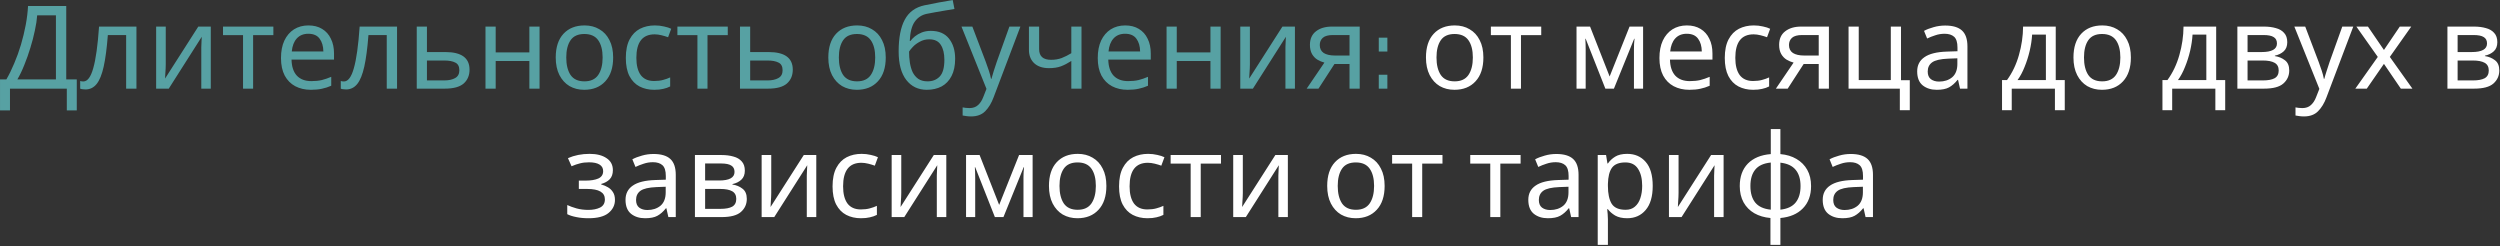
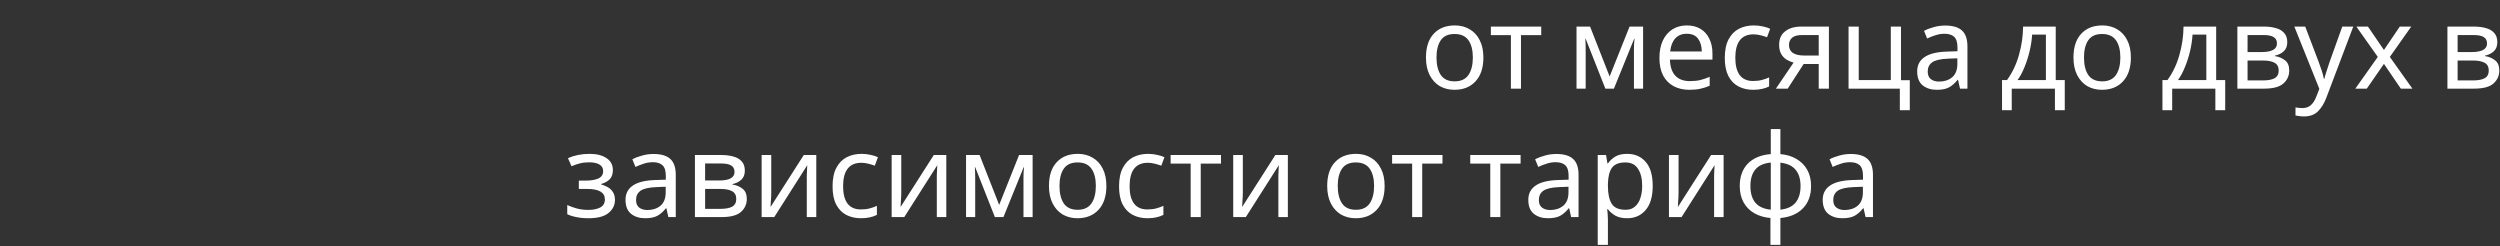
<svg xmlns="http://www.w3.org/2000/svg" width="1382" height="136" viewBox="0 0 1382 136" fill="none">
  <rect x="0" y="0" width="1382" height="136" fill="#333333" stroke="none" />
-   <path d="M36.617 3.304V43.88H42.441V61.032H36.937V49H5.513V61.032H0.009V43.88H3.529C5.065 41.235 6.516 38.269 7.881 34.984C9.289 31.699 10.526 28.264 11.593 24.68C12.66 21.053 13.534 17.427 14.217 13.8C14.9 10.173 15.326 6.675 15.497 3.304H36.617ZM20.553 8.488C20.382 10.963 19.956 13.757 19.273 16.872C18.633 19.987 17.801 23.187 16.777 26.472C15.796 29.715 14.686 32.851 13.449 35.88C12.254 38.909 10.974 41.576 9.609 43.88H30.921V8.488H20.553ZM75.427 49H69.731V19.368H59.619C59.064 26.579 58.296 32.403 57.315 36.84C56.334 41.235 55.032 44.435 53.411 46.44C51.79 48.445 49.742 49.448 47.267 49.448C46.712 49.448 46.158 49.405 45.603 49.32C45.091 49.277 44.664 49.171 44.323 49V44.776C44.579 44.861 44.856 44.925 45.155 44.968C45.454 45.011 45.752 45.032 46.051 45.032C48.355 45.032 50.19 42.579 51.555 37.672C52.963 32.765 54.03 25.107 54.755 14.696H75.427V49ZM91.627 35.624C91.627 36.136 91.606 36.904 91.563 37.928C91.52 38.952 91.456 39.976 91.371 41C91.328 42.024 91.286 42.835 91.243 43.432L109.611 14.696H116.523V49H111.275V28.776C111.275 28.093 111.275 27.197 111.275 26.088C111.318 24.979 111.36 23.891 111.403 22.824C111.446 21.715 111.488 20.883 111.531 20.328L93.291 49H86.315V14.696H91.627V35.624ZM151.12 19.432H139.92V49H134.352V19.432H123.28V14.696H151.12V19.432ZM170.501 14.056C173.445 14.056 175.962 14.696 178.053 15.976C180.186 17.256 181.807 19.069 182.917 21.416C184.069 23.72 184.645 26.429 184.645 29.544V32.936H161.157C161.242 36.819 162.223 39.784 164.101 41.832C166.021 43.837 168.687 44.84 172.101 44.84C174.277 44.84 176.197 44.648 177.861 44.264C179.567 43.837 181.317 43.24 183.109 42.472V47.4C181.359 48.168 179.631 48.723 177.925 49.064C176.218 49.448 174.191 49.64 171.845 49.64C168.602 49.64 165.722 48.979 163.205 47.656C160.73 46.333 158.789 44.371 157.381 41.768C156.015 39.123 155.333 35.901 155.333 32.104C155.333 28.349 155.951 25.128 157.189 22.44C158.469 19.752 160.239 17.683 162.501 16.232C164.805 14.781 167.471 14.056 170.501 14.056ZM170.437 18.664C167.749 18.664 165.615 19.539 164.037 21.288C162.501 22.995 161.583 25.384 161.285 28.456H178.757C178.714 25.555 178.031 23.208 176.709 21.416C175.386 19.581 173.295 18.664 170.437 18.664ZM219.49 49H213.794V19.368H203.682C203.127 26.579 202.359 32.403 201.378 36.84C200.396 41.235 199.095 44.435 197.474 46.44C195.852 48.445 193.804 49.448 191.33 49.448C190.775 49.448 190.22 49.405 189.666 49.32C189.154 49.277 188.727 49.171 188.386 49V44.776C188.642 44.861 188.919 44.925 189.218 44.968C189.516 45.011 189.815 45.032 190.114 45.032C192.418 45.032 194.252 42.579 195.618 37.672C197.026 32.765 198.092 25.107 198.818 14.696H219.49V49ZM246.186 28.776C255.103 28.776 259.562 32.019 259.562 38.504C259.562 41.704 258.474 44.264 256.298 46.184C254.122 48.061 250.666 49 245.93 49H230.378V14.696H236.01V28.776H246.186ZM253.93 38.824C253.93 36.733 253.183 35.325 251.69 34.6C250.239 33.832 248.191 33.448 245.546 33.448H236.01V44.456H245.674C248.063 44.456 250.026 44.029 251.562 43.176C253.14 42.323 253.93 40.872 253.93 38.824ZM274.01 14.696V28.968H292.634V14.696H298.266V49H292.634V33.704H274.01V49H268.378V14.696H274.01ZM338.951 31.784C338.951 37.459 337.501 41.853 334.6 44.968C331.741 48.083 327.858 49.64 322.952 49.64C319.922 49.64 317.213 48.957 314.824 47.592C312.477 46.184 310.621 44.157 309.256 41.512C307.89 38.824 307.208 35.581 307.208 31.784C307.208 26.109 308.637 21.736 311.496 18.664C314.354 15.592 318.237 14.056 323.144 14.056C326.258 14.056 328.989 14.76 331.336 16.168C333.725 17.533 335.581 19.539 336.904 22.184C338.269 24.787 338.951 27.987 338.951 31.784ZM313.032 31.784C313.032 35.837 313.821 39.059 315.4 41.448C317.021 43.795 319.581 44.968 323.08 44.968C326.536 44.968 329.074 43.795 330.696 41.448C332.317 39.059 333.128 35.837 333.128 31.784C333.128 27.731 332.317 24.552 330.696 22.248C329.074 19.944 326.514 18.792 323.016 18.792C319.517 18.792 316.978 19.944 315.4 22.248C313.821 24.552 313.032 27.731 313.032 31.784ZM361.638 49.64C358.608 49.64 355.899 49.021 353.51 47.784C351.163 46.547 349.307 44.627 347.942 42.024C346.619 39.421 345.958 36.093 345.958 32.04C345.958 27.816 346.662 24.381 348.07 21.736C349.478 19.091 351.376 17.149 353.766 15.912C356.198 14.675 358.95 14.056 362.022 14.056C363.771 14.056 365.456 14.248 367.078 14.632C368.699 14.973 370.022 15.4 371.046 15.912L369.318 20.584C368.294 20.2 367.099 19.837 365.734 19.496C364.368 19.155 363.088 18.984 361.894 18.984C355.152 18.984 351.782 23.315 351.782 31.976C351.782 36.115 352.592 39.293 354.214 41.512C355.878 43.688 358.331 44.776 361.574 44.776C363.451 44.776 365.094 44.584 366.502 44.2C367.952 43.816 369.275 43.347 370.47 42.792V47.784C369.318 48.381 368.038 48.829 366.63 49.128C365.264 49.469 363.6 49.64 361.638 49.64ZM402.308 19.432H391.108V49H385.54V19.432H374.468V14.696H402.308V19.432ZM424.873 28.776C433.79 28.776 438.249 32.019 438.249 38.504C438.249 41.704 437.161 44.264 434.985 46.184C432.809 48.061 429.353 49 424.617 49H409.065V14.696H414.697V28.776H424.873ZM432.617 38.824C432.617 36.733 431.87 35.325 430.377 34.6C428.926 33.832 426.878 33.448 424.233 33.448H414.697V44.456H424.361C426.75 44.456 428.713 44.029 430.249 43.176C431.828 42.323 432.617 40.872 432.617 38.824ZM489.639 31.784C489.639 37.459 488.188 41.853 485.287 44.968C482.428 48.083 478.546 49.64 473.639 49.64C470.61 49.64 467.9 48.957 465.511 47.592C463.164 46.184 461.308 44.157 459.943 41.512C458.578 38.824 457.895 35.581 457.895 31.784C457.895 26.109 459.324 21.736 462.183 18.664C465.042 15.592 468.924 14.056 473.831 14.056C476.946 14.056 479.676 14.76 482.023 16.168C484.412 17.533 486.268 19.539 487.591 22.184C488.956 24.787 489.639 27.987 489.639 31.784ZM463.719 31.784C463.719 35.837 464.508 39.059 466.087 41.448C467.708 43.795 470.268 44.968 473.767 44.968C477.223 44.968 479.762 43.795 481.383 41.448C483.004 39.059 483.815 35.837 483.815 31.784C483.815 27.731 483.004 24.552 481.383 22.248C479.762 19.944 477.202 18.792 473.703 18.792C470.204 18.792 467.666 19.944 466.087 22.248C464.508 24.552 463.719 27.731 463.719 31.784ZM496.773 28.392C496.773 20.883 497.904 15.037 500.165 10.856C502.426 6.632 506.074 3.987 511.109 2.92C513.882 2.323 516.592 1.789 519.237 1.32C521.882 0.851 524.357 0.424 526.661 0.04L527.621 4.968C526.128 5.181 524.442 5.459 522.565 5.8C520.688 6.099 518.832 6.419 516.997 6.76C515.162 7.059 513.584 7.357 512.261 7.656C509.488 8.253 507.29 9.704 505.669 12.008C504.048 14.269 503.13 17.811 502.917 22.632H503.301C503.898 21.821 504.709 20.989 505.733 20.136C506.8 19.283 508.058 18.557 509.509 17.96C511.002 17.363 512.688 17.064 514.565 17.064C519.002 17.064 522.352 18.493 524.613 21.352C526.874 24.211 528.005 27.923 528.005 32.488C528.005 36.285 527.344 39.464 526.021 42.024C524.698 44.584 522.864 46.504 520.517 47.784C518.17 49.021 515.44 49.64 512.325 49.64C507.589 49.64 503.813 47.827 500.997 44.2C498.181 40.573 496.773 35.304 496.773 28.392ZM512.773 44.968C515.546 44.968 517.786 44.072 519.493 42.28C521.2 40.488 522.053 37.416 522.053 33.064C522.053 29.565 521.392 26.813 520.069 24.808C518.789 22.76 516.656 21.736 513.669 21.736C511.792 21.736 510.085 22.163 508.549 23.016C507.013 23.827 505.733 24.765 504.709 25.832C503.685 26.899 502.96 27.795 502.533 28.52C502.533 30.611 502.682 32.637 502.981 34.6C503.28 36.563 503.792 38.333 504.517 39.912C505.285 41.448 506.33 42.685 507.653 43.624C509.018 44.52 510.725 44.968 512.773 44.968ZM531.502 14.696H537.518L544.942 34.216C545.582 35.923 546.158 37.565 546.67 39.144C547.182 40.68 547.566 42.152 547.822 43.56H548.078C548.334 42.493 548.739 41.107 549.294 39.4C549.848 37.651 550.424 35.901 551.022 34.152L557.998 14.696H564.078L549.294 53.736C548.099 56.979 546.542 59.56 544.622 61.48C542.744 63.4 540.142 64.36 536.814 64.36C535.79 64.36 534.894 64.296 534.126 64.168C533.358 64.083 532.696 63.976 532.142 63.848V59.368C532.611 59.453 533.166 59.539 533.806 59.624C534.488 59.709 535.192 59.752 535.918 59.752C537.88 59.752 539.459 59.197 540.654 58.088C541.891 56.979 542.851 55.507 543.534 53.672L545.326 49.128L531.502 14.696ZM574.431 27.176C574.431 31.101 576.628 33.064 581.023 33.064C583.156 33.064 585.097 32.744 586.847 32.104C588.596 31.421 590.388 30.525 592.223 29.416V14.696H597.854V49H592.223V33.704C590.303 34.941 588.404 35.923 586.527 36.648C584.692 37.331 582.473 37.672 579.871 37.672C576.372 37.672 573.641 36.755 571.679 34.92C569.759 33.085 568.799 30.632 568.799 27.56V14.696H574.431V27.176ZM622.001 14.056C624.945 14.056 627.462 14.696 629.553 15.976C631.686 17.256 633.307 19.069 634.417 21.416C635.569 23.72 636.145 26.429 636.145 29.544V32.936H612.657C612.742 36.819 613.723 39.784 615.601 41.832C617.521 43.837 620.187 44.84 623.601 44.84C625.777 44.84 627.697 44.648 629.361 44.264C631.067 43.837 632.817 43.24 634.609 42.472V47.4C632.859 48.168 631.131 48.723 629.425 49.064C627.718 49.448 625.691 49.64 623.345 49.64C620.102 49.64 617.222 48.979 614.705 47.656C612.23 46.333 610.289 44.371 608.881 41.768C607.515 39.123 606.833 35.901 606.833 32.104C606.833 28.349 607.451 25.128 608.689 22.44C609.969 19.752 611.739 17.683 614.001 16.232C616.305 14.781 618.971 14.056 622.001 14.056ZM621.937 18.664C619.249 18.664 617.115 19.539 615.537 21.288C614.001 22.995 613.083 25.384 612.785 28.456H630.257C630.214 25.555 629.531 23.208 628.209 21.416C626.886 19.581 624.795 18.664 621.937 18.664ZM650.51 14.696V28.968H669.134V14.696H674.766V49H669.134V33.704H650.51V49H644.878V14.696H650.51ZM690.94 35.624C690.94 36.136 690.918 36.904 690.876 37.928C690.833 38.952 690.769 39.976 690.684 41C690.641 42.024 690.598 42.835 690.556 43.432L708.924 14.696H715.836V49H710.588V28.776C710.588 28.093 710.588 27.197 710.588 26.088C710.63 24.979 710.673 23.891 710.716 22.824C710.758 21.715 710.801 20.883 710.844 20.328L692.604 49H685.628V14.696H690.94V35.624ZM728.865 49H722.337L732.129 34.6C730.806 34.259 729.526 33.725 728.289 33C727.051 32.232 726.049 31.187 725.281 29.864C724.513 28.499 724.129 26.813 724.129 24.808C724.129 21.523 725.238 19.027 727.457 17.32C729.675 15.571 732.619 14.696 736.289 14.696H751.649V49H746.017V35.368H737.697L728.865 49ZM729.569 24.872C729.569 26.835 730.294 28.307 731.745 29.288C733.238 30.227 735.307 30.696 737.953 30.696H746.017V19.368H736.865C734.262 19.368 732.385 19.88 731.233 20.904C730.123 21.928 729.569 23.251 729.569 24.872ZM762.188 41.312V49H766.938V41.312H762.188ZM762.188 20.812V28.5H766.938V20.812H762.188Z" fill="#57A1A3" />
  <path d="M820.014 31.784C820.014 37.459 818.563 41.853 815.662 44.968C812.803 48.083 808.921 49.64 804.014 49.64C800.985 49.64 798.275 48.957 795.886 47.592C793.539 46.184 791.683 44.157 790.318 41.512C788.953 38.824 788.27 35.581 788.27 31.784C788.27 26.109 789.699 21.736 792.558 18.664C795.417 15.592 799.299 14.056 804.206 14.056C807.321 14.056 810.051 14.76 812.398 16.168C814.787 17.533 816.643 19.539 817.966 22.184C819.331 24.787 820.014 27.987 820.014 31.784ZM794.094 31.784C794.094 35.837 794.883 39.059 796.462 41.448C798.083 43.795 800.643 44.968 804.142 44.968C807.598 44.968 810.137 43.795 811.758 41.448C813.379 39.059 814.19 35.837 814.19 31.784C814.19 27.731 813.379 24.552 811.758 22.248C810.137 19.944 807.577 18.792 804.078 18.792C800.579 18.792 798.041 19.944 796.462 22.248C794.883 24.552 794.094 27.731 794.094 31.784ZM851.995 19.432H840.795V49H835.227V19.432H824.155V14.696H851.995V19.432ZM908.303 14.696V49H903.247V27.112C903.247 26.216 903.268 25.277 903.311 24.296C903.396 23.315 903.481 22.355 903.567 21.416H903.375L892.175 49H887.439L876.559 21.416H876.367C876.495 23.336 876.559 25.299 876.559 27.304V49H871.503V14.696H878.991L889.807 42.28L900.815 14.696H908.303ZM932.501 14.056C935.445 14.056 937.962 14.696 940.053 15.976C942.186 17.256 943.807 19.069 944.917 21.416C946.069 23.72 946.645 26.429 946.645 29.544V32.936H923.157C923.242 36.819 924.223 39.784 926.101 41.832C928.021 43.837 930.687 44.84 934.101 44.84C936.277 44.84 938.197 44.648 939.861 44.264C941.567 43.837 943.317 43.24 945.109 42.472V47.4C943.359 48.168 941.631 48.723 939.925 49.064C938.218 49.448 936.191 49.64 933.845 49.64C930.602 49.64 927.722 48.979 925.205 47.656C922.73 46.333 920.789 44.371 919.381 41.768C918.015 39.123 917.333 35.901 917.333 32.104C917.333 28.349 917.951 25.128 919.189 22.44C920.469 19.752 922.239 17.683 924.501 16.232C926.805 14.781 929.471 14.056 932.501 14.056ZM932.437 18.664C929.749 18.664 927.615 19.539 926.037 21.288C924.501 22.995 923.583 25.384 923.285 28.456H940.757C940.714 25.555 940.031 23.208 938.709 21.416C937.386 19.581 935.295 18.664 932.437 18.664ZM969.138 49.64C966.108 49.64 963.399 49.021 961.01 47.784C958.663 46.547 956.807 44.627 955.442 42.024C954.119 39.421 953.458 36.093 953.458 32.04C953.458 27.816 954.162 24.381 955.57 21.736C956.978 19.091 958.876 17.149 961.266 15.912C963.698 14.675 966.45 14.056 969.522 14.056C971.271 14.056 972.956 14.248 974.578 14.632C976.199 14.973 977.522 15.4 978.546 15.912L976.818 20.584C975.794 20.2 974.599 19.837 973.234 19.496C971.868 19.155 970.588 18.984 969.394 18.984C962.652 18.984 959.282 23.315 959.282 31.976C959.282 36.115 960.092 39.293 961.714 41.512C963.378 43.688 965.831 44.776 969.074 44.776C970.951 44.776 972.594 44.584 974.002 44.2C975.452 43.816 976.775 43.347 977.97 42.792V47.784C976.818 48.381 975.538 48.829 974.13 49.128C972.764 49.469 971.1 49.64 969.138 49.64ZM988.24 49H981.712L991.504 34.6C990.181 34.259 988.901 33.725 987.664 33C986.426 32.232 985.424 31.187 984.656 29.864C983.888 28.499 983.504 26.813 983.504 24.808C983.504 21.523 984.613 19.027 986.832 17.32C989.05 15.571 991.994 14.696 995.664 14.696H1011.02V49H1005.39V35.368H997.072L988.24 49ZM988.944 24.872C988.944 26.835 989.669 28.307 991.12 29.288C992.613 30.227 994.682 30.696 997.328 30.696H1005.39V19.368H996.24C993.637 19.368 991.76 19.88 990.608 20.904C989.498 21.928 988.944 23.251 988.944 24.872ZM1055.73 60.904H1050.23V49H1021.88V14.696H1027.51V44.264H1045.24V14.696H1050.87V44.328H1055.73V60.904ZM1075.31 14.12C1079.49 14.12 1082.58 15.037 1084.59 16.872C1086.59 18.707 1087.6 21.629 1087.6 25.64V49H1083.5L1082.41 44.136H1082.16C1080.66 46.013 1079.08 47.4 1077.42 48.296C1075.8 49.192 1073.54 49.64 1070.64 49.64C1067.52 49.64 1064.94 48.829 1062.89 47.208C1060.84 45.544 1059.82 42.963 1059.82 39.464C1059.82 36.051 1061.16 33.427 1063.85 31.592C1066.54 29.715 1070.68 28.691 1076.27 28.52L1082.09 28.328V26.28C1082.09 23.421 1081.47 21.437 1080.24 20.328C1079 19.219 1077.25 18.664 1074.99 18.664C1073.2 18.664 1071.49 18.941 1069.87 19.496C1068.25 20.008 1066.73 20.605 1065.32 21.288L1063.6 17.064C1065.09 16.253 1066.86 15.571 1068.91 15.016C1070.96 14.419 1073.09 14.12 1075.31 14.12ZM1076.97 32.424C1072.7 32.595 1069.74 33.277 1068.08 34.472C1066.45 35.667 1065.64 37.352 1065.64 39.528C1065.64 41.448 1066.22 42.856 1067.37 43.752C1068.57 44.648 1070.08 45.096 1071.92 45.096C1074.82 45.096 1077.23 44.307 1079.15 42.728C1081.07 41.107 1082.03 38.632 1082.03 35.304V32.232L1076.97 32.424ZM1136.41 14.696V44.264H1141.4V60.904H1135.96V49H1112.09V60.904H1106.72V44.264H1109.47C1112.41 40.211 1114.61 35.603 1116.06 30.44C1117.55 25.235 1118.32 19.987 1118.36 14.696H1136.41ZM1123.36 19.112C1123.19 22.013 1122.74 25.021 1122.01 28.136C1121.29 31.208 1120.35 34.152 1119.2 36.968C1118.09 39.784 1116.79 42.216 1115.29 44.264H1130.97V19.112H1123.36ZM1177.95 31.784C1177.95 37.459 1176.5 41.853 1173.6 44.968C1170.74 48.083 1166.86 49.64 1161.95 49.64C1158.92 49.64 1156.21 48.957 1153.82 47.592C1151.48 46.184 1149.62 44.157 1148.26 41.512C1146.89 38.824 1146.21 35.581 1146.21 31.784C1146.21 26.109 1147.64 21.736 1150.5 18.664C1153.35 15.592 1157.24 14.056 1162.14 14.056C1165.26 14.056 1167.99 14.76 1170.34 16.168C1172.72 17.533 1174.58 19.539 1175.9 22.184C1177.27 24.787 1177.95 27.987 1177.95 31.784ZM1152.03 31.784C1152.03 35.837 1152.82 39.059 1154.4 41.448C1156.02 43.795 1158.58 44.968 1162.08 44.968C1165.54 44.968 1168.07 43.795 1169.7 41.448C1171.32 39.059 1172.13 35.837 1172.13 31.784C1172.13 27.731 1171.32 24.552 1169.7 22.248C1168.07 19.944 1165.51 18.792 1162.02 18.792C1158.52 18.792 1155.98 19.944 1154.4 22.248C1152.82 24.552 1152.03 27.731 1152.03 31.784ZM1225.1 14.696V44.264H1230.09V60.904H1224.65V49H1200.78V60.904H1195.4V44.264H1198.16C1201.1 40.211 1203.3 35.603 1204.75 30.44C1206.24 25.235 1207.01 19.987 1207.05 14.696H1225.1ZM1212.04 19.112C1211.87 22.013 1211.42 25.021 1210.7 28.136C1209.97 31.208 1209.04 34.152 1207.88 36.968C1206.77 39.784 1205.47 42.216 1203.98 44.264H1219.66V19.112H1212.04ZM1264.4 23.336C1264.4 25.469 1263.76 27.133 1262.48 28.328C1261.2 29.523 1259.56 30.333 1257.55 30.76V31.016C1259.68 31.315 1261.54 32.083 1263.12 33.32C1264.7 34.515 1265.49 36.392 1265.49 38.952C1265.49 41.853 1264.4 44.264 1262.22 46.184C1260.09 48.061 1256.55 49 1251.6 49H1236.82V14.696H1251.54C1253.97 14.696 1256.14 14.973 1258.06 15.528C1260.03 16.04 1261.56 16.936 1262.67 18.216C1263.82 19.453 1264.4 21.16 1264.4 23.336ZM1258.7 24.04C1258.7 22.419 1258.11 21.245 1256.91 20.52C1255.76 19.752 1253.86 19.368 1251.22 19.368H1242.45V28.776H1250.19C1255.87 28.776 1258.7 27.197 1258.7 24.04ZM1259.66 38.952C1259.66 36.989 1258.92 35.581 1257.42 34.728C1255.93 33.875 1253.73 33.448 1250.83 33.448H1242.45V44.456H1250.96C1253.78 44.456 1255.93 44.051 1257.42 43.24C1258.92 42.387 1259.66 40.957 1259.66 38.952ZM1268.31 14.696H1274.33L1281.75 34.216C1282.39 35.923 1282.97 37.565 1283.48 39.144C1283.99 40.68 1284.38 42.152 1284.63 43.56H1284.89C1285.15 42.493 1285.55 41.107 1286.11 39.4C1286.66 37.651 1287.24 35.901 1287.83 34.152L1294.81 14.696H1300.89L1286.11 53.736C1284.91 56.979 1283.35 59.56 1281.43 61.48C1279.56 63.4 1276.95 64.36 1273.63 64.36C1272.6 64.36 1271.71 64.296 1270.94 64.168C1270.17 64.083 1269.51 63.976 1268.95 63.848V59.368C1269.42 59.453 1269.98 59.539 1270.62 59.624C1271.3 59.709 1272 59.752 1272.73 59.752C1274.69 59.752 1276.27 59.197 1277.47 58.088C1278.7 56.979 1279.66 55.507 1280.35 53.672L1282.14 49.128L1268.31 14.696ZM1314.44 31.464L1302.6 14.696H1309L1317.84 27.624L1326.6 14.696H1332.94L1321.1 31.464L1333.58 49H1327.18L1317.84 35.304L1308.36 49H1302.03L1314.44 31.464ZM1380.52 23.336C1380.52 25.469 1379.88 27.133 1378.6 28.328C1377.32 29.523 1375.68 30.333 1373.68 30.76V31.016C1375.81 31.315 1377.67 32.083 1379.24 33.32C1380.82 34.515 1381.61 36.392 1381.61 38.952C1381.61 41.853 1380.52 44.264 1378.35 46.184C1376.21 48.061 1372.67 49 1367.72 49H1352.94V14.696H1367.66C1370.09 14.696 1372.27 14.973 1374.19 15.528C1376.15 16.04 1377.69 16.936 1378.8 18.216C1379.95 19.453 1380.52 21.16 1380.52 23.336ZM1374.83 24.04C1374.83 22.419 1374.23 21.245 1373.04 20.52C1371.88 19.752 1369.99 19.368 1367.34 19.368H1358.57V28.776H1366.32C1371.99 28.776 1374.83 27.197 1374.83 24.04ZM1375.79 38.952C1375.79 36.989 1375.04 35.581 1373.55 34.728C1372.05 33.875 1369.86 33.448 1366.96 33.448H1358.57V44.456H1367.08C1369.9 44.456 1372.05 44.051 1373.55 43.24C1375.04 42.387 1375.79 40.957 1375.79 38.952ZM325.933 85.056C329.858 85.056 332.973 85.845 335.277 87.424C337.623 88.96 338.797 91.179 338.797 94.08C338.797 96.171 338.221 97.835 337.069 99.072C335.917 100.267 334.338 101.141 332.333 101.696V101.952C333.698 102.336 334.957 102.869 336.109 103.552C337.261 104.235 338.178 105.131 338.861 106.24C339.586 107.349 339.949 108.779 339.949 110.528C339.949 113.387 338.754 115.797 336.365 117.76C334.018 119.68 330.327 120.64 325.293 120.64C322.818 120.64 320.578 120.427 318.573 120C316.567 119.616 314.903 119.083 313.581 118.4V113.344C315.031 114.027 316.738 114.645 318.701 115.2C320.706 115.755 322.882 116.032 325.229 116.032C327.789 116.032 329.943 115.605 331.693 114.752C333.485 113.856 334.381 112.341 334.381 110.208C334.381 106.368 331.117 104.448 324.589 104.448H319.981V99.84H323.693C326.637 99.84 328.983 99.456 330.733 98.688C332.525 97.877 333.421 96.512 333.421 94.592C333.421 92.971 332.738 91.755 331.373 90.944C330.05 90.133 328.13 89.728 325.613 89.728C323.735 89.728 322.071 89.92 320.621 90.304C319.213 90.645 317.655 91.179 315.949 91.904L313.965 87.424C317.549 85.845 321.538 85.056 325.933 85.056ZM361.276 85.12C365.457 85.12 368.55 86.037 370.556 87.872C372.561 89.707 373.564 92.629 373.564 96.64V120H369.468L368.38 115.136H368.124C366.63 117.013 365.052 118.4 363.388 119.296C361.766 120.192 359.505 120.64 356.604 120.64C353.489 120.64 350.908 119.829 348.86 118.208C346.812 116.544 345.788 113.963 345.788 110.464C345.788 107.051 347.132 104.427 349.82 102.592C352.508 100.715 356.646 99.691 362.236 99.52L368.06 99.328V97.28C368.06 94.421 367.441 92.437 366.204 91.328C364.966 90.219 363.217 89.664 360.956 89.664C359.164 89.664 357.457 89.941 355.836 90.496C354.214 91.008 352.7 91.605 351.292 92.288L349.564 88.064C351.057 87.253 352.828 86.571 354.876 86.016C356.924 85.419 359.057 85.12 361.276 85.12ZM362.94 103.424C358.673 103.595 355.708 104.277 354.044 105.472C352.422 106.667 351.612 108.352 351.612 110.528C351.612 112.448 352.188 113.856 353.34 114.752C354.534 115.648 356.049 116.096 357.884 116.096C360.785 116.096 363.196 115.307 365.116 113.728C367.036 112.107 367.996 109.632 367.996 106.304V103.232L362.94 103.424ZM411.743 94.336C411.743 96.469 411.103 98.133 409.823 99.328C408.543 100.523 406.9 101.333 404.895 101.76V102.016C407.028 102.315 408.884 103.083 410.463 104.32C412.041 105.515 412.831 107.392 412.831 109.952C412.831 112.853 411.743 115.264 409.567 117.184C407.433 119.061 403.892 120 398.943 120H384.159V85.696H398.879C401.311 85.696 403.487 85.973 405.407 86.528C407.369 87.04 408.905 87.936 410.015 89.216C411.167 90.453 411.743 92.16 411.743 94.336ZM406.047 95.04C406.047 93.419 405.449 92.245 404.255 91.52C403.103 90.752 401.204 90.368 398.559 90.368H389.791V99.776H397.535C403.209 99.776 406.047 98.197 406.047 95.04ZM407.007 109.952C407.007 107.989 406.26 106.581 404.767 105.728C403.273 104.875 401.076 104.448 398.175 104.448H389.791V115.456H398.303C401.119 115.456 403.273 115.051 404.767 114.24C406.26 113.387 407.007 111.957 407.007 109.952ZM426.346 106.624C426.346 107.136 426.324 107.904 426.282 108.928C426.239 109.952 426.175 110.976 426.09 112C426.047 113.024 426.004 113.835 425.962 114.432L444.33 85.696H451.242V120H445.994V99.776C445.994 99.093 445.994 98.197 445.994 97.088C446.036 95.979 446.079 94.891 446.122 93.824C446.164 92.715 446.207 91.883 446.25 91.328L428.01 120H421.034V85.696H426.346V106.624ZM475.919 120.64C472.889 120.64 470.18 120.021 467.791 118.784C465.444 117.547 463.588 115.627 462.223 113.024C460.9 110.421 460.239 107.093 460.239 103.04C460.239 98.816 460.943 95.381 462.351 92.736C463.759 90.091 465.657 88.149 468.047 86.912C470.479 85.675 473.231 85.056 476.303 85.056C478.052 85.056 479.737 85.248 481.359 85.632C482.98 85.973 484.303 86.4 485.327 86.912L483.599 91.584C482.575 91.2 481.38 90.837 480.015 90.496C478.649 90.155 477.369 89.984 476.175 89.984C469.433 89.984 466.063 94.315 466.063 102.976C466.063 107.115 466.873 110.293 468.495 112.512C470.159 114.688 472.612 115.776 475.855 115.776C477.732 115.776 479.375 115.584 480.783 115.2C482.233 114.816 483.556 114.347 484.751 113.792V118.784C483.599 119.381 482.319 119.829 480.911 120.128C479.545 120.469 477.881 120.64 475.919 120.64ZM498.221 106.624C498.221 107.136 498.199 107.904 498.157 108.928C498.114 109.952 498.05 110.976 497.965 112C497.922 113.024 497.879 113.835 497.837 114.432L516.205 85.696H523.117V120H517.869V99.776C517.869 99.093 517.869 98.197 517.869 97.088C517.911 95.979 517.954 94.891 517.997 93.824C518.039 92.715 518.082 91.883 518.125 91.328L499.885 120H492.909V85.696H498.221V106.624ZM570.834 85.696V120H565.778V98.112C565.778 97.216 565.799 96.277 565.842 95.296C565.927 94.315 566.012 93.355 566.098 92.416H565.906L554.706 120H549.97L539.09 92.416H538.898C539.026 94.336 539.09 96.299 539.09 98.304V120H534.034V85.696H541.522L552.338 113.28L563.346 85.696H570.834ZM611.608 102.784C611.608 108.459 610.157 112.853 607.256 115.968C604.397 119.083 600.514 120.64 595.608 120.64C592.578 120.64 589.869 119.957 587.48 118.592C585.133 117.184 583.277 115.157 581.912 112.512C580.546 109.824 579.864 106.581 579.864 102.784C579.864 97.109 581.293 92.736 584.152 89.664C587.01 86.592 590.893 85.056 595.8 85.056C598.914 85.056 601.645 85.76 603.992 87.168C606.381 88.533 608.237 90.539 609.56 93.184C610.925 95.787 611.608 98.987 611.608 102.784ZM585.688 102.784C585.688 106.837 586.477 110.059 588.056 112.448C589.677 114.795 592.237 115.968 595.736 115.968C599.192 115.968 601.73 114.795 603.352 112.448C604.973 110.059 605.784 106.837 605.784 102.784C605.784 98.731 604.973 95.552 603.352 93.248C601.73 90.944 599.17 89.792 595.672 89.792C592.173 89.792 589.634 90.944 588.056 93.248C586.477 95.552 585.688 98.731 585.688 102.784ZM634.294 120.64C631.264 120.64 628.555 120.021 626.166 118.784C623.819 117.547 621.963 115.627 620.598 113.024C619.275 110.421 618.614 107.093 618.614 103.04C618.614 98.816 619.318 95.381 620.726 92.736C622.134 90.091 624.032 88.149 626.422 86.912C628.854 85.675 631.606 85.056 634.678 85.056C636.427 85.056 638.112 85.248 639.734 85.632C641.355 85.973 642.678 86.4 643.702 86.912L641.974 91.584C640.95 91.2 639.755 90.837 638.39 90.496C637.024 90.155 635.744 89.984 634.55 89.984C627.808 89.984 624.438 94.315 624.438 102.976C624.438 107.115 625.248 110.293 626.87 112.512C628.534 114.688 630.987 115.776 634.23 115.776C636.107 115.776 637.75 115.584 639.158 115.2C640.608 114.816 641.931 114.347 643.126 113.792V118.784C641.974 119.381 640.694 119.829 639.286 120.128C637.92 120.469 636.256 120.64 634.294 120.64ZM674.964 90.432H663.764V120H658.196V90.432H647.124V85.696H674.964V90.432ZM687.033 106.624C687.033 107.136 687.012 107.904 686.969 108.928C686.927 109.952 686.863 110.976 686.777 112C686.735 113.024 686.692 113.835 686.649 114.432L705.017 85.696H711.929V120H706.681V99.776C706.681 99.093 706.681 98.197 706.681 97.088C706.724 95.979 706.767 94.891 706.809 93.824C706.852 92.715 706.895 91.883 706.937 91.328L688.697 120H681.721V85.696H687.033V106.624ZM765.42 102.784C765.42 108.459 763.97 112.853 761.068 115.968C758.21 119.083 754.327 120.64 749.42 120.64C746.391 120.64 743.682 119.957 741.292 118.592C738.946 117.184 737.09 115.157 735.724 112.512C734.359 109.824 733.676 106.581 733.676 102.784C733.676 97.109 735.106 92.736 737.964 89.664C740.823 86.592 744.706 85.056 749.612 85.056C752.727 85.056 755.458 85.76 757.804 87.168C760.194 88.533 762.05 90.539 763.372 93.184C764.738 95.787 765.42 98.987 765.42 102.784ZM739.5 102.784C739.5 106.837 740.29 110.059 741.868 112.448C743.49 114.795 746.05 115.968 749.548 115.968C753.004 115.968 755.543 114.795 757.164 112.448C758.786 110.059 759.596 106.837 759.596 102.784C759.596 98.731 758.786 95.552 757.164 93.248C755.543 90.944 752.983 89.792 749.484 89.792C745.986 89.792 743.447 90.944 741.868 93.248C740.29 95.552 739.5 98.731 739.5 102.784ZM797.401 90.432H786.201V120H780.633V90.432H769.561V85.696H797.401V90.432ZM840.589 90.432H829.389V120H823.821V90.432H812.749V85.696H840.589V90.432ZM860.338 85.12C864.52 85.12 867.613 86.037 869.618 87.872C871.624 89.707 872.626 92.629 872.626 96.64V120H868.53L867.442 115.136H867.186C865.693 117.013 864.114 118.4 862.45 119.296C860.829 120.192 858.568 120.64 855.666 120.64C852.552 120.64 849.97 119.829 847.922 118.208C845.874 116.544 844.85 113.963 844.85 110.464C844.85 107.051 846.194 104.427 848.882 102.592C851.57 100.715 855.709 99.691 861.298 99.52L867.122 99.328V97.28C867.122 94.421 866.504 92.437 865.266 91.328C864.029 90.219 862.28 89.664 860.018 89.664C858.226 89.664 856.52 89.941 854.898 90.496C853.277 91.008 851.762 91.605 850.354 92.288L848.626 88.064C850.12 87.253 851.89 86.571 853.938 86.016C855.986 85.419 858.12 85.12 860.338 85.12ZM862.002 103.424C857.736 103.595 854.77 104.277 853.106 105.472C851.485 106.667 850.674 108.352 850.674 110.528C850.674 112.448 851.25 113.856 852.402 114.752C853.597 115.648 855.112 116.096 856.946 116.096C859.848 116.096 862.258 115.307 864.178 113.728C866.098 112.107 867.058 109.632 867.058 106.304V103.232L862.002 103.424ZM899.541 85.056C903.765 85.056 907.157 86.528 909.717 89.472C912.32 92.416 913.621 96.853 913.621 102.784C913.621 108.629 912.32 113.067 909.717 116.096C907.157 119.125 903.744 120.64 899.477 120.64C896.832 120.64 894.635 120.149 892.885 119.168C891.179 118.144 889.835 116.971 888.853 115.648H888.469C888.555 116.373 888.64 117.291 888.725 118.4C888.811 119.509 888.853 120.469 888.853 121.28V135.36H883.221V85.696H887.829L888.597 90.368H888.853C889.877 88.875 891.221 87.616 892.885 86.592C894.549 85.568 896.768 85.056 899.541 85.056ZM898.517 89.792C895.019 89.792 892.544 90.773 891.093 92.736C889.685 94.699 888.939 97.685 888.853 101.696V102.784C888.853 107.008 889.536 110.272 890.901 112.576C892.309 114.837 894.891 115.968 898.645 115.968C900.736 115.968 902.443 115.392 903.765 114.24C905.131 113.088 906.133 111.531 906.773 109.568C907.456 107.563 907.797 105.28 907.797 102.72C907.797 98.795 907.029 95.659 905.493 93.312C904 90.965 901.675 89.792 898.517 89.792ZM927.908 106.624C927.908 107.136 927.887 107.904 927.844 108.928C927.802 109.952 927.738 110.976 927.652 112C927.61 113.024 927.567 113.835 927.524 114.432L945.892 85.696H952.804V120H947.556V99.776C947.556 99.093 947.556 98.197 947.556 97.088C947.599 95.979 947.642 94.891 947.684 93.824C947.727 92.715 947.77 91.883 947.812 91.328L929.572 120H922.596V85.696H927.908V106.624ZM984.201 85.184C987.615 85.483 990.58 86.379 993.097 87.872C995.657 89.365 997.641 91.371 999.049 93.888C1000.46 96.405 1001.16 99.392 1001.16 102.848C1001.16 108.011 999.647 112.128 996.617 115.2C993.631 118.272 989.492 120.043 984.201 120.512V135.36H978.697V120.512C975.327 120.213 972.361 119.339 969.801 117.888C967.241 116.395 965.257 114.389 963.849 111.872C962.441 109.312 961.737 106.304 961.737 102.848C961.737 97.643 963.231 93.504 966.217 90.432C969.247 87.36 973.471 85.611 978.889 85.184V71.36H984.201V85.184ZM978.889 89.856C974.964 90.24 972.105 91.541 970.313 93.76C968.521 95.936 967.625 98.965 967.625 102.848C967.625 106.731 968.521 109.781 970.313 112C972.148 114.219 975.007 115.52 978.889 115.904V89.856ZM984.201 115.904C988.041 115.477 990.857 114.155 992.649 111.936C994.441 109.717 995.337 106.688 995.337 102.848C995.337 99.008 994.42 96 992.585 93.824C990.793 91.648 987.999 90.347 984.201 89.92V115.904ZM1023.09 85.12C1027.27 85.12 1030.36 86.037 1032.37 87.872C1034.37 89.707 1035.38 92.629 1035.38 96.64V120H1031.28L1030.19 115.136H1029.94C1028.44 117.013 1026.86 118.4 1025.2 119.296C1023.58 120.192 1021.32 120.64 1018.42 120.64C1015.3 120.64 1012.72 119.829 1010.67 118.208C1008.62 116.544 1007.6 113.963 1007.6 110.464C1007.6 107.051 1008.94 104.427 1011.63 102.592C1014.32 100.715 1018.46 99.691 1024.05 99.52L1029.87 99.328V97.28C1029.87 94.421 1029.25 92.437 1028.02 91.328C1026.78 90.219 1025.03 89.664 1022.77 89.664C1020.98 89.664 1019.27 89.941 1017.65 90.496C1016.03 91.008 1014.51 91.605 1013.1 92.288L1011.38 88.064C1012.87 87.253 1014.64 86.571 1016.69 86.016C1018.74 85.419 1020.87 85.12 1023.09 85.12ZM1024.75 103.424C1020.49 103.595 1017.52 104.277 1015.86 105.472C1014.23 106.667 1013.42 108.352 1013.42 110.528C1013.42 112.448 1014 113.856 1015.15 114.752C1016.35 115.648 1017.86 116.096 1019.7 116.096C1022.6 116.096 1025.01 115.307 1026.93 113.728C1028.85 112.107 1029.81 109.632 1029.81 106.304V103.232L1024.75 103.424Z" fill="white" />
</svg>